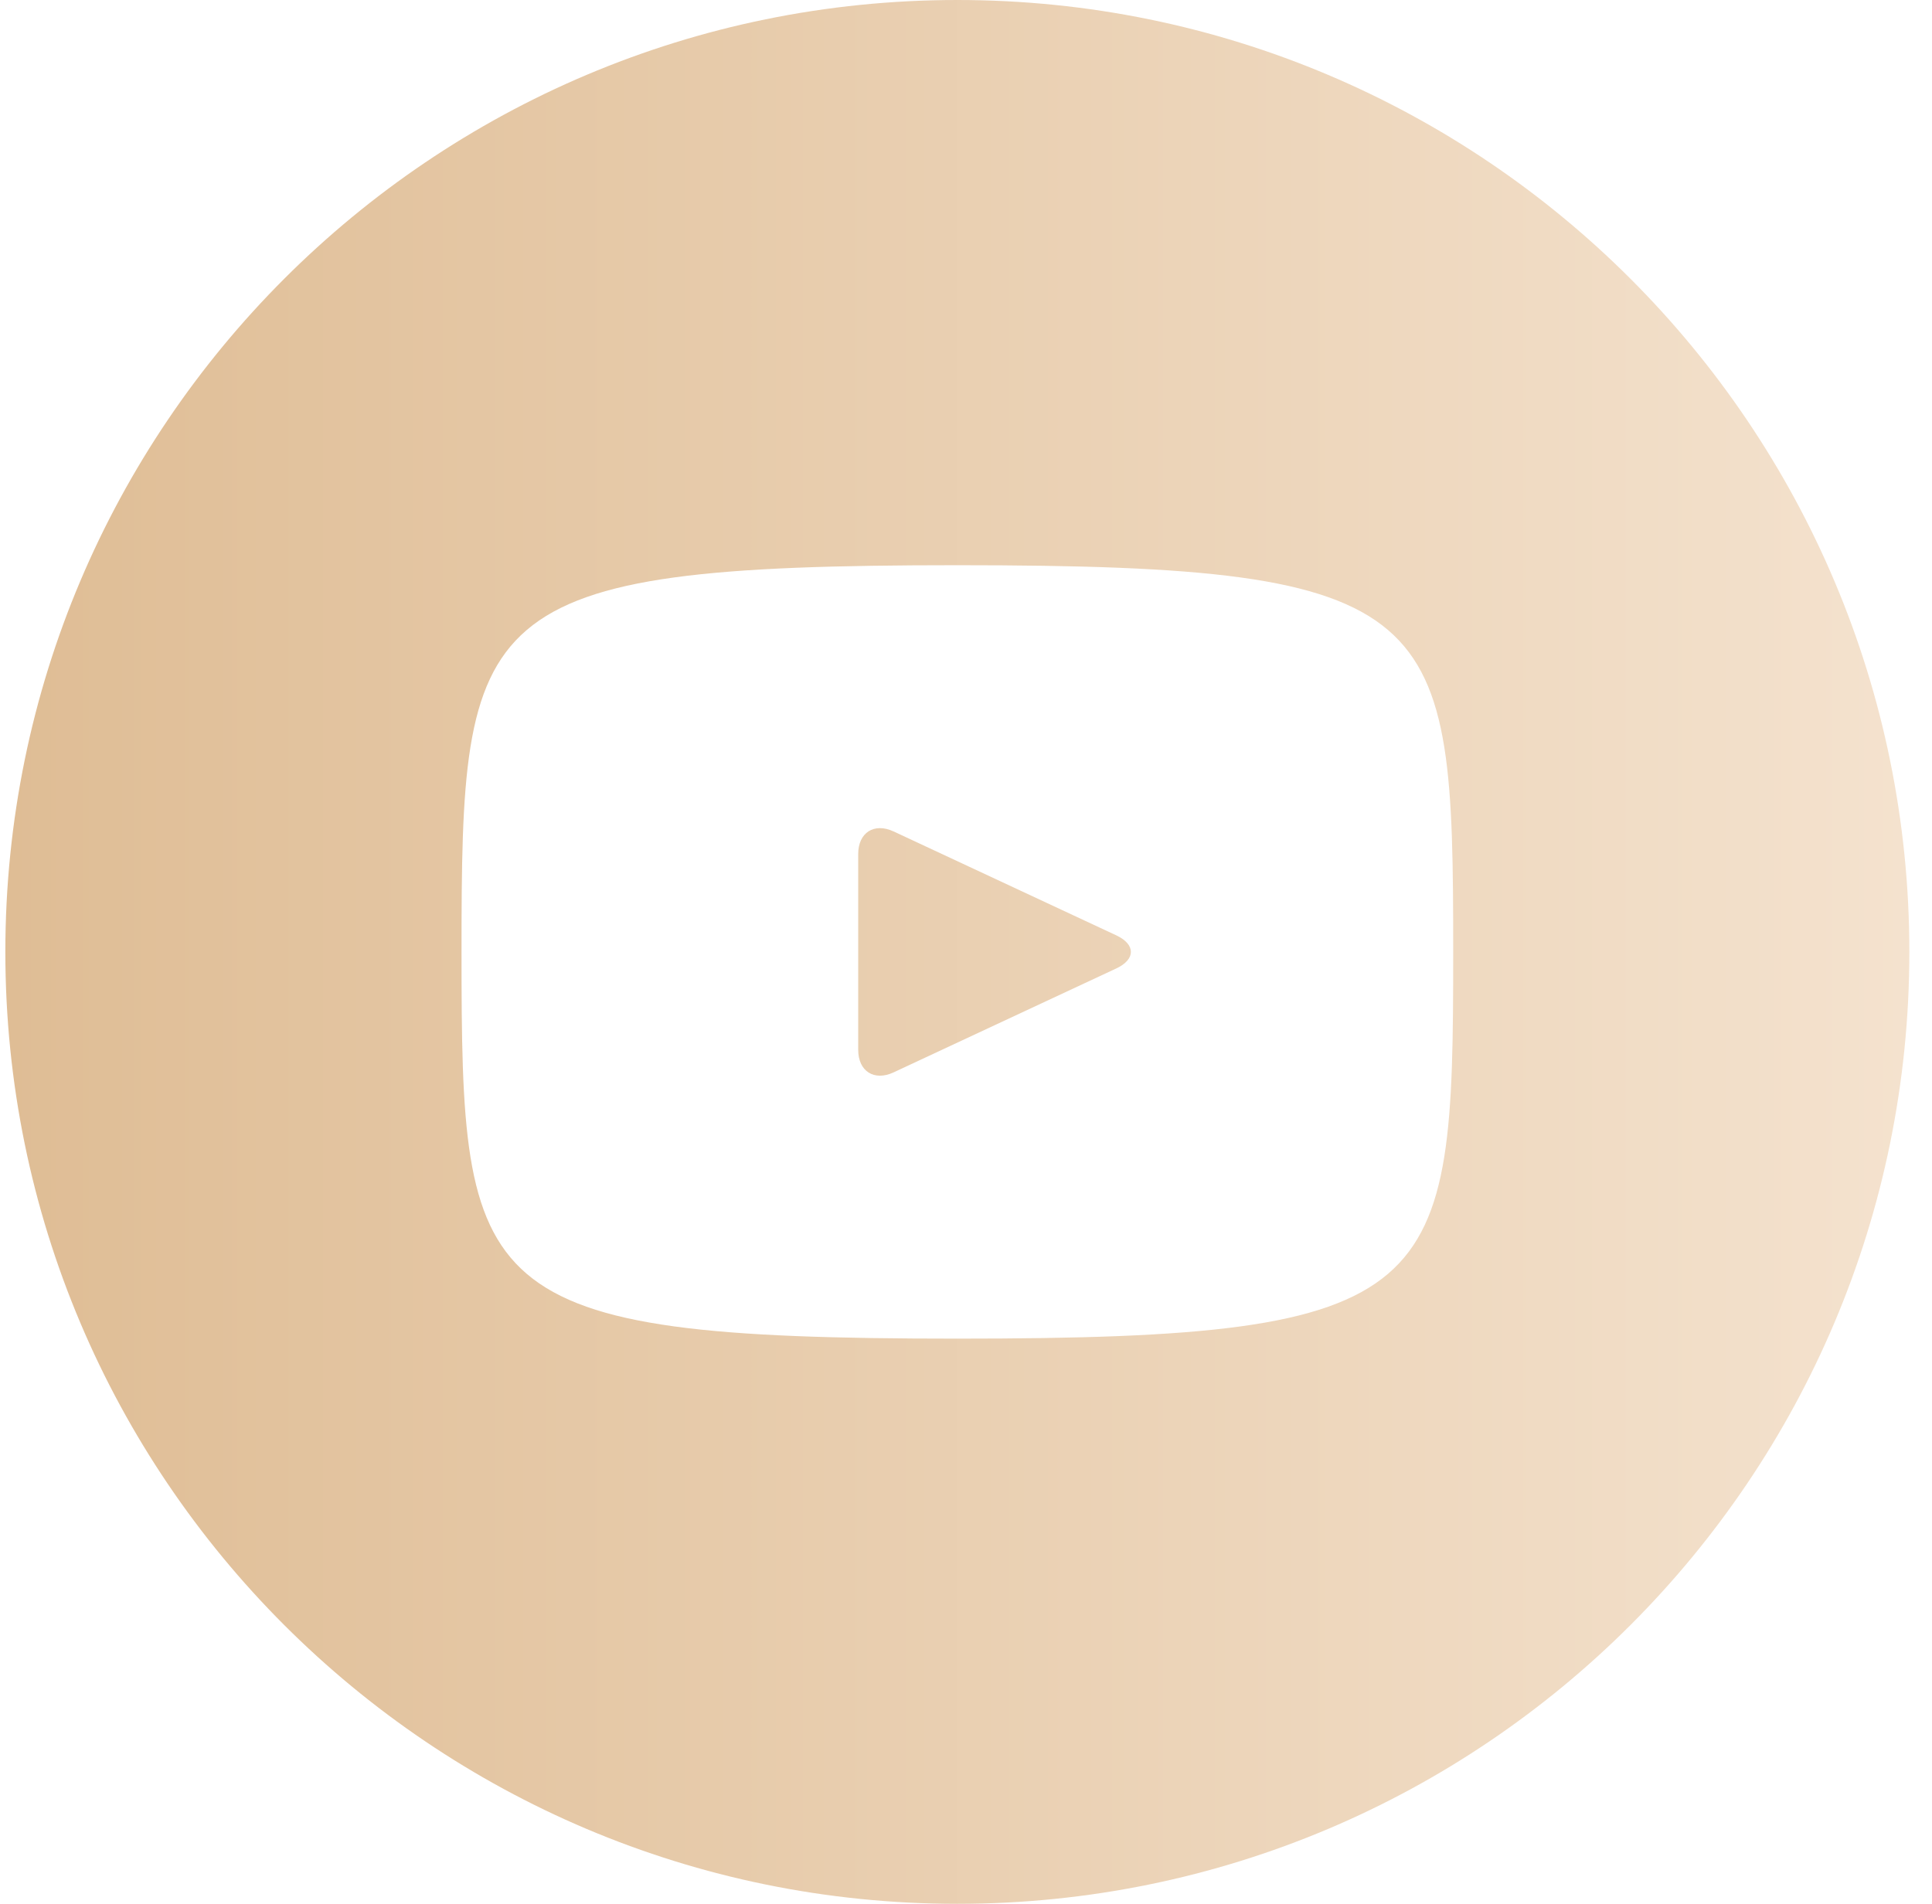
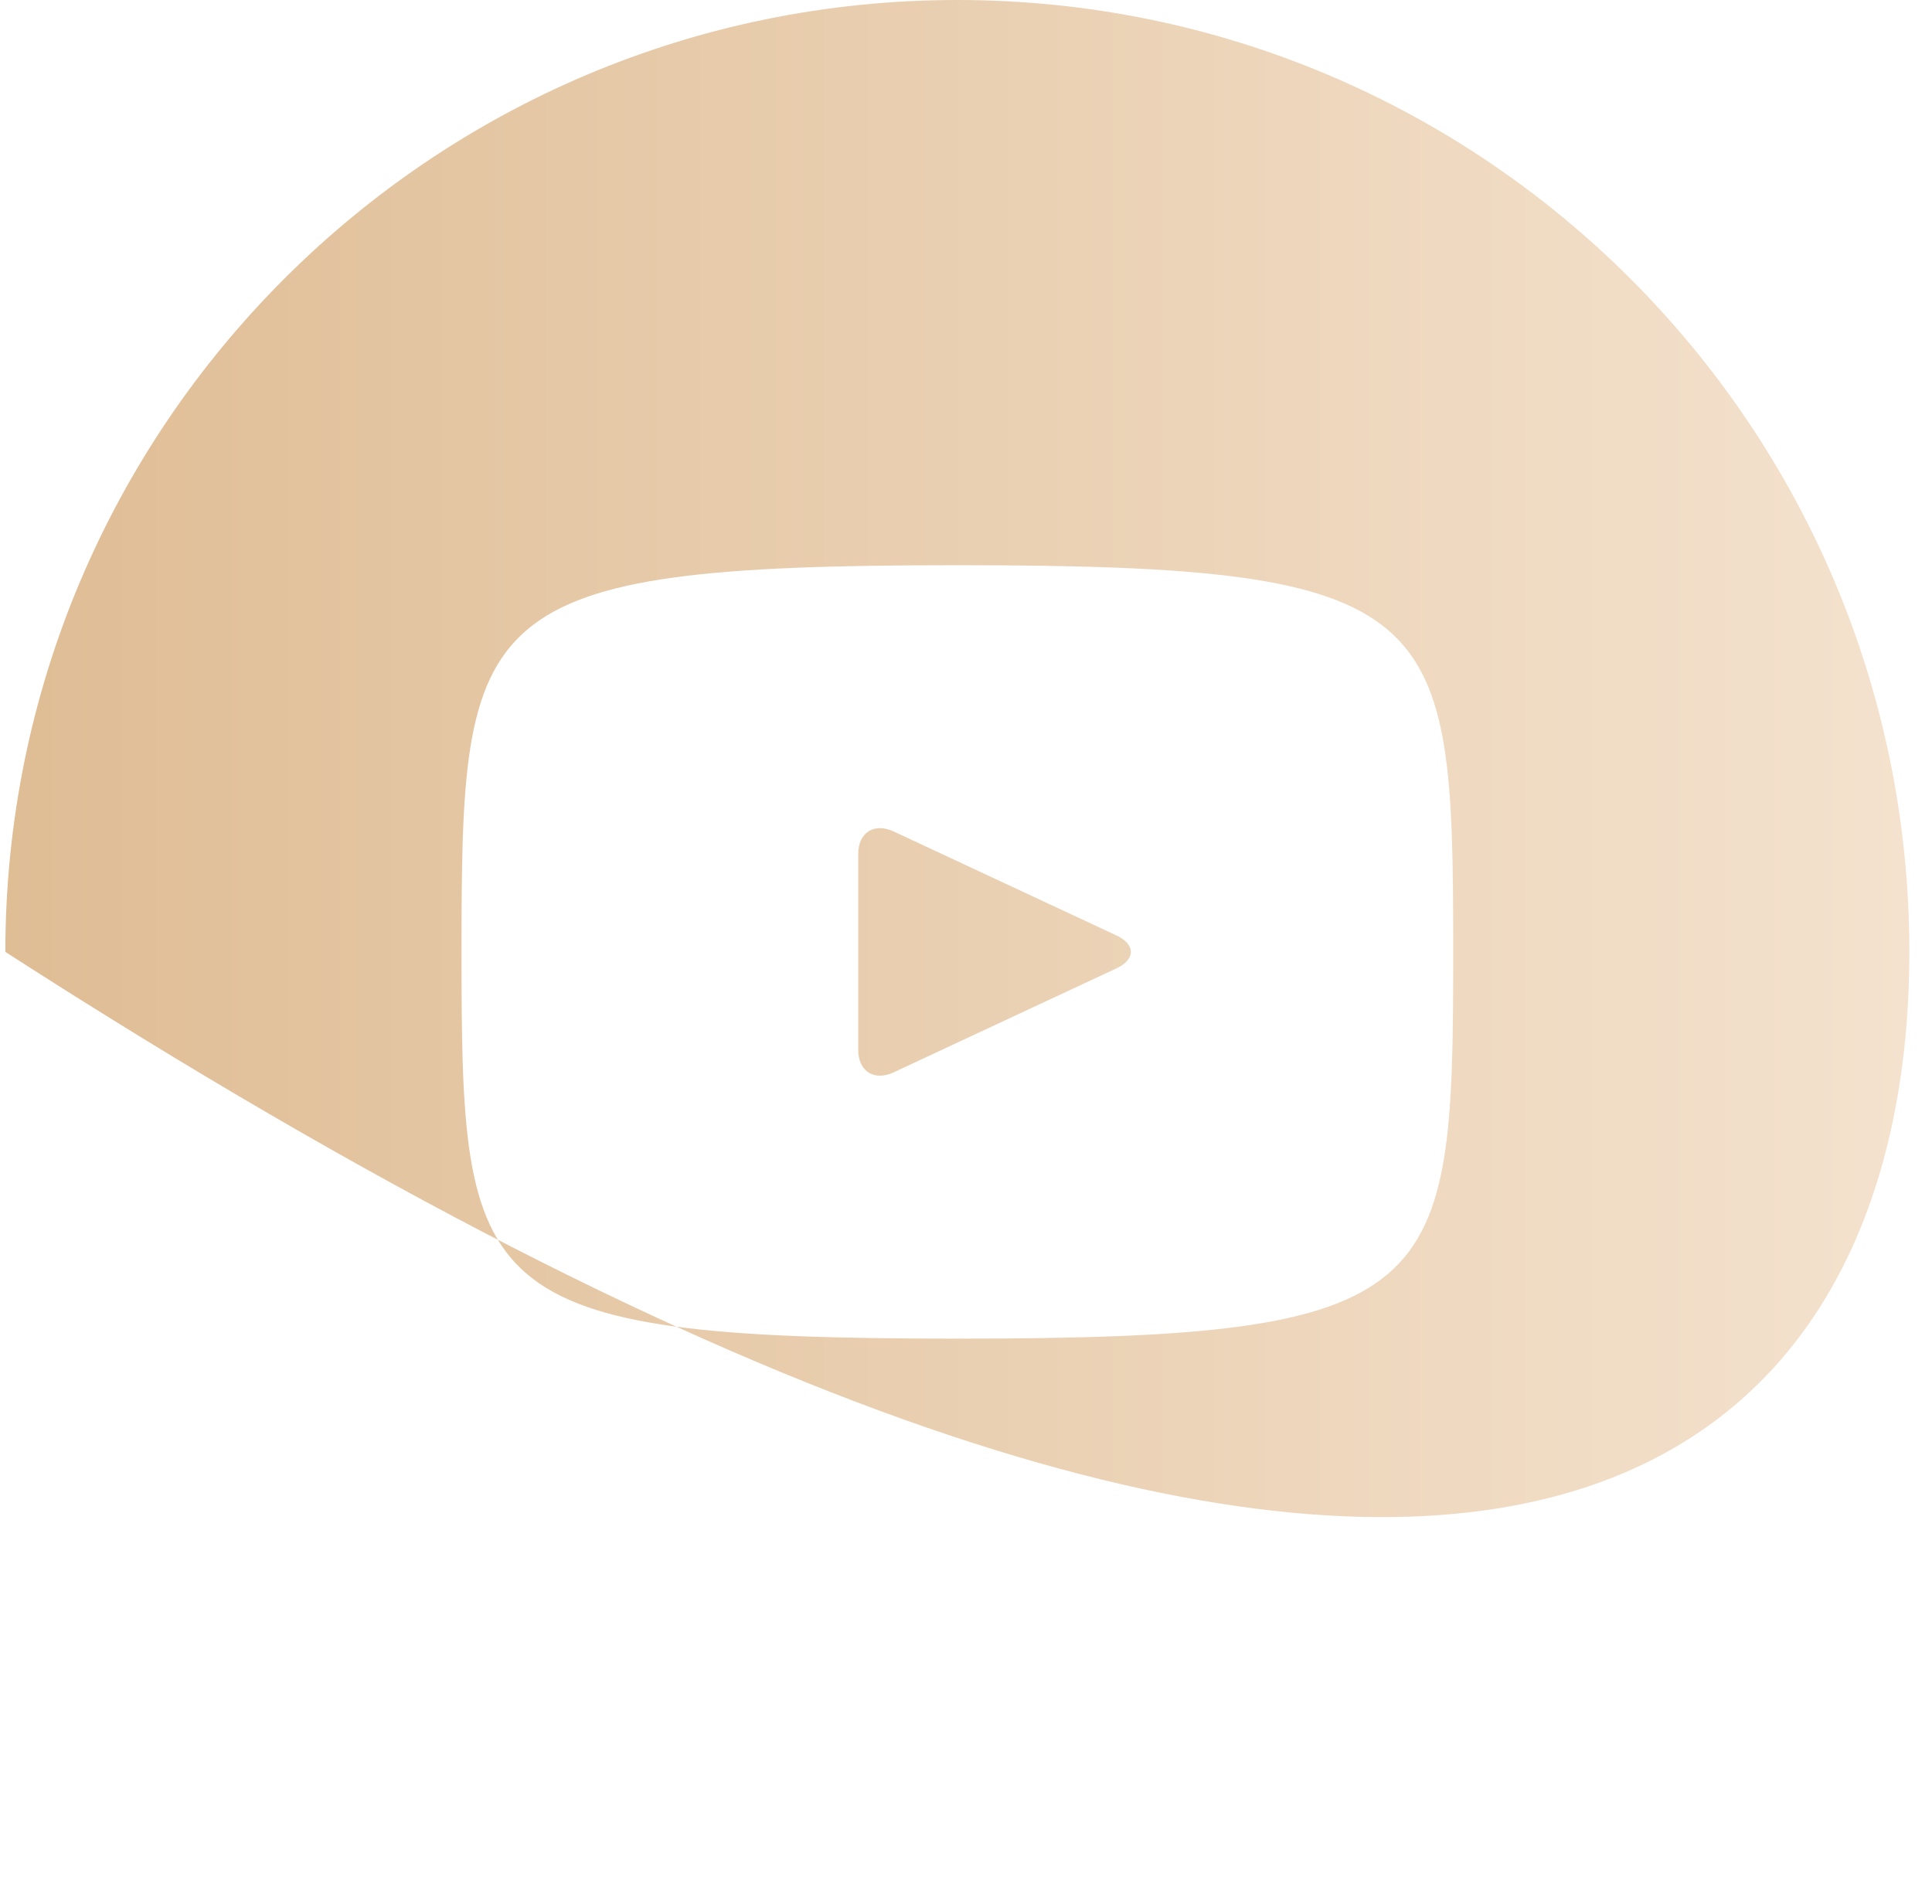
<svg xmlns="http://www.w3.org/2000/svg" width="69" height="68" viewBox="0 0 69 68" fill="none">
-   <path d="M39.869 33.409L31.914 29.697C31.22 29.375 30.65 29.736 30.65 30.505V37.496C30.65 38.264 31.22 38.626 31.914 38.303L39.865 34.592C40.563 34.266 40.563 33.735 39.869 33.409ZM34.191 0C15.414 0 0.191 15.222 0.191 34C0.191 52.778 15.414 68 34.191 68C52.969 68 68.191 52.778 68.191 34C68.191 15.222 52.969 0 34.191 0ZM34.191 47.813C16.788 47.813 16.483 46.244 16.483 34C16.483 21.757 16.788 20.188 34.191 20.188C51.595 20.188 51.9 21.757 51.9 34C51.9 46.244 51.595 47.813 34.191 47.813Z" fill="url(#paint0_linear_237_20186)" />
+   <path d="M39.869 33.409L31.914 29.697C31.22 29.375 30.65 29.736 30.65 30.505V37.496C30.65 38.264 31.22 38.626 31.914 38.303L39.865 34.592C40.563 34.266 40.563 33.735 39.869 33.409ZM34.191 0C15.414 0 0.191 15.222 0.191 34C52.969 68 68.191 52.778 68.191 34C68.191 15.222 52.969 0 34.191 0ZM34.191 47.813C16.788 47.813 16.483 46.244 16.483 34C16.483 21.757 16.788 20.188 34.191 20.188C51.595 20.188 51.9 21.757 51.9 34C51.9 46.244 51.595 47.813 34.191 47.813Z" fill="url(#paint0_linear_237_20186)" />
  <defs>
    <linearGradient id="paint0_linear_237_20186" x1="0.191" y1="34" x2="68.191" y2="34" gradientUnits="userSpaceOnUse">
      <stop stop-color="#DFBD95" />
      <stop offset="1" stop-color="#F4E2CE" />
    </linearGradient>
  </defs>
</svg>